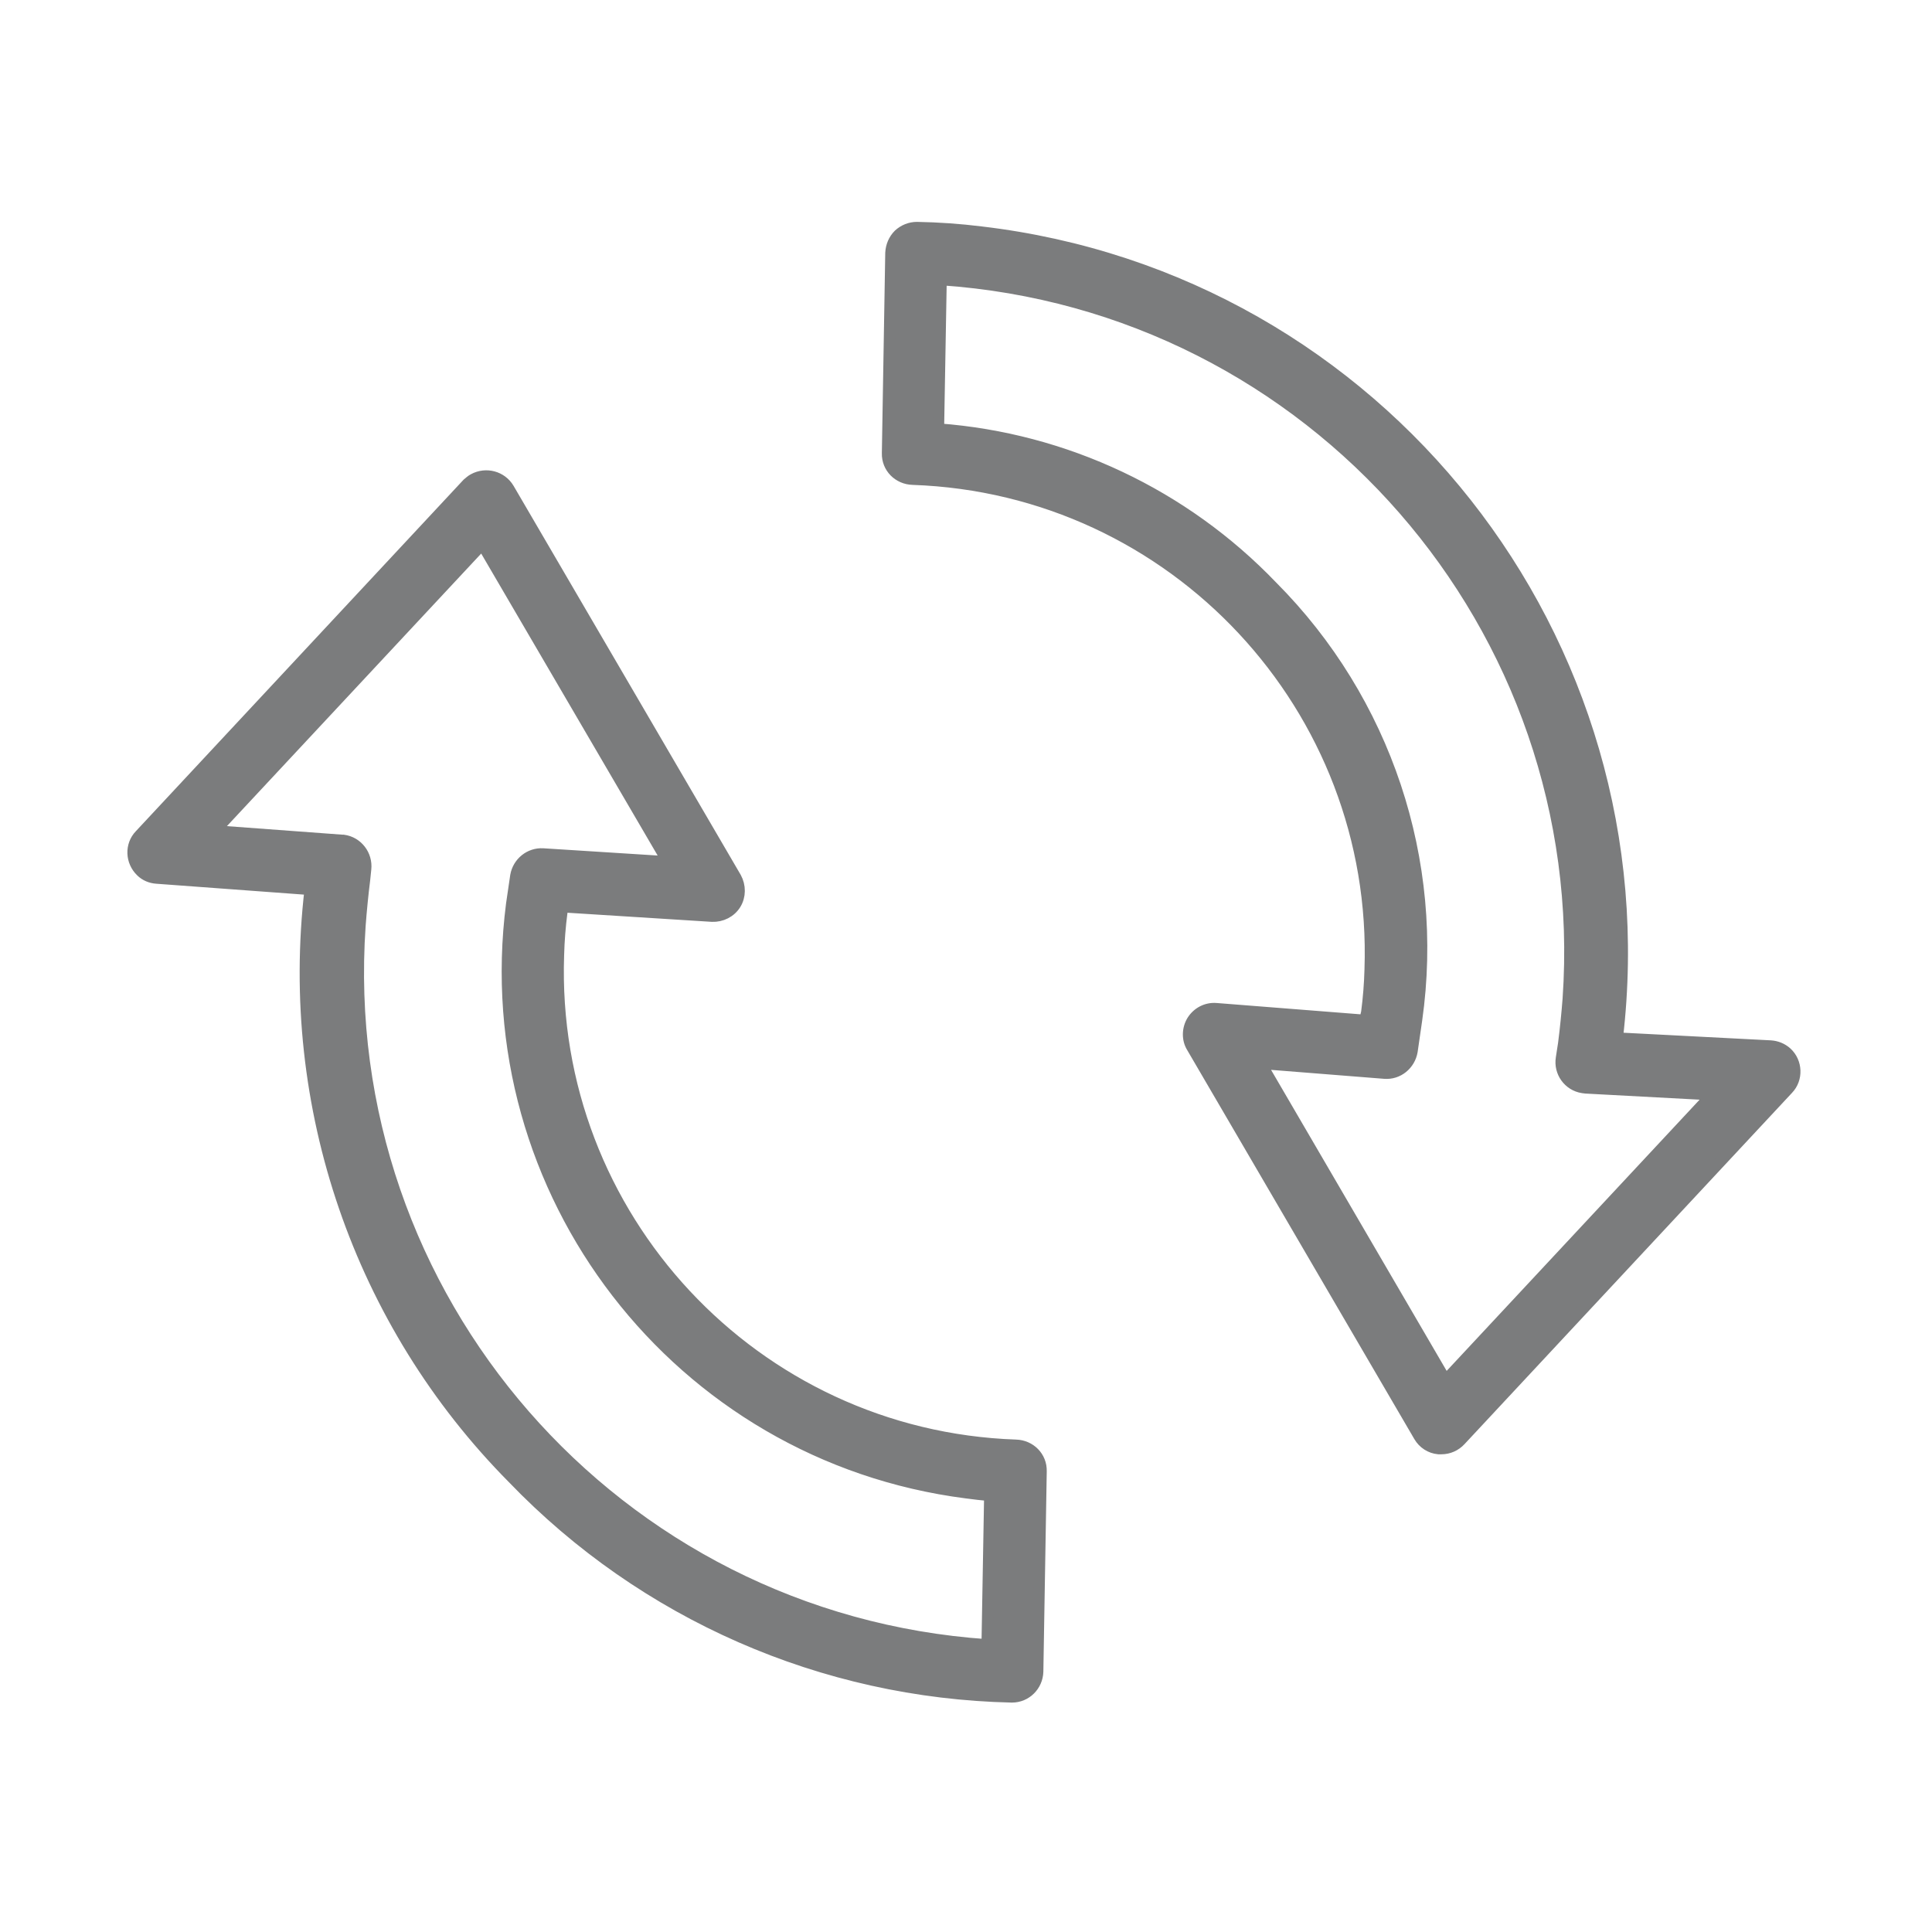
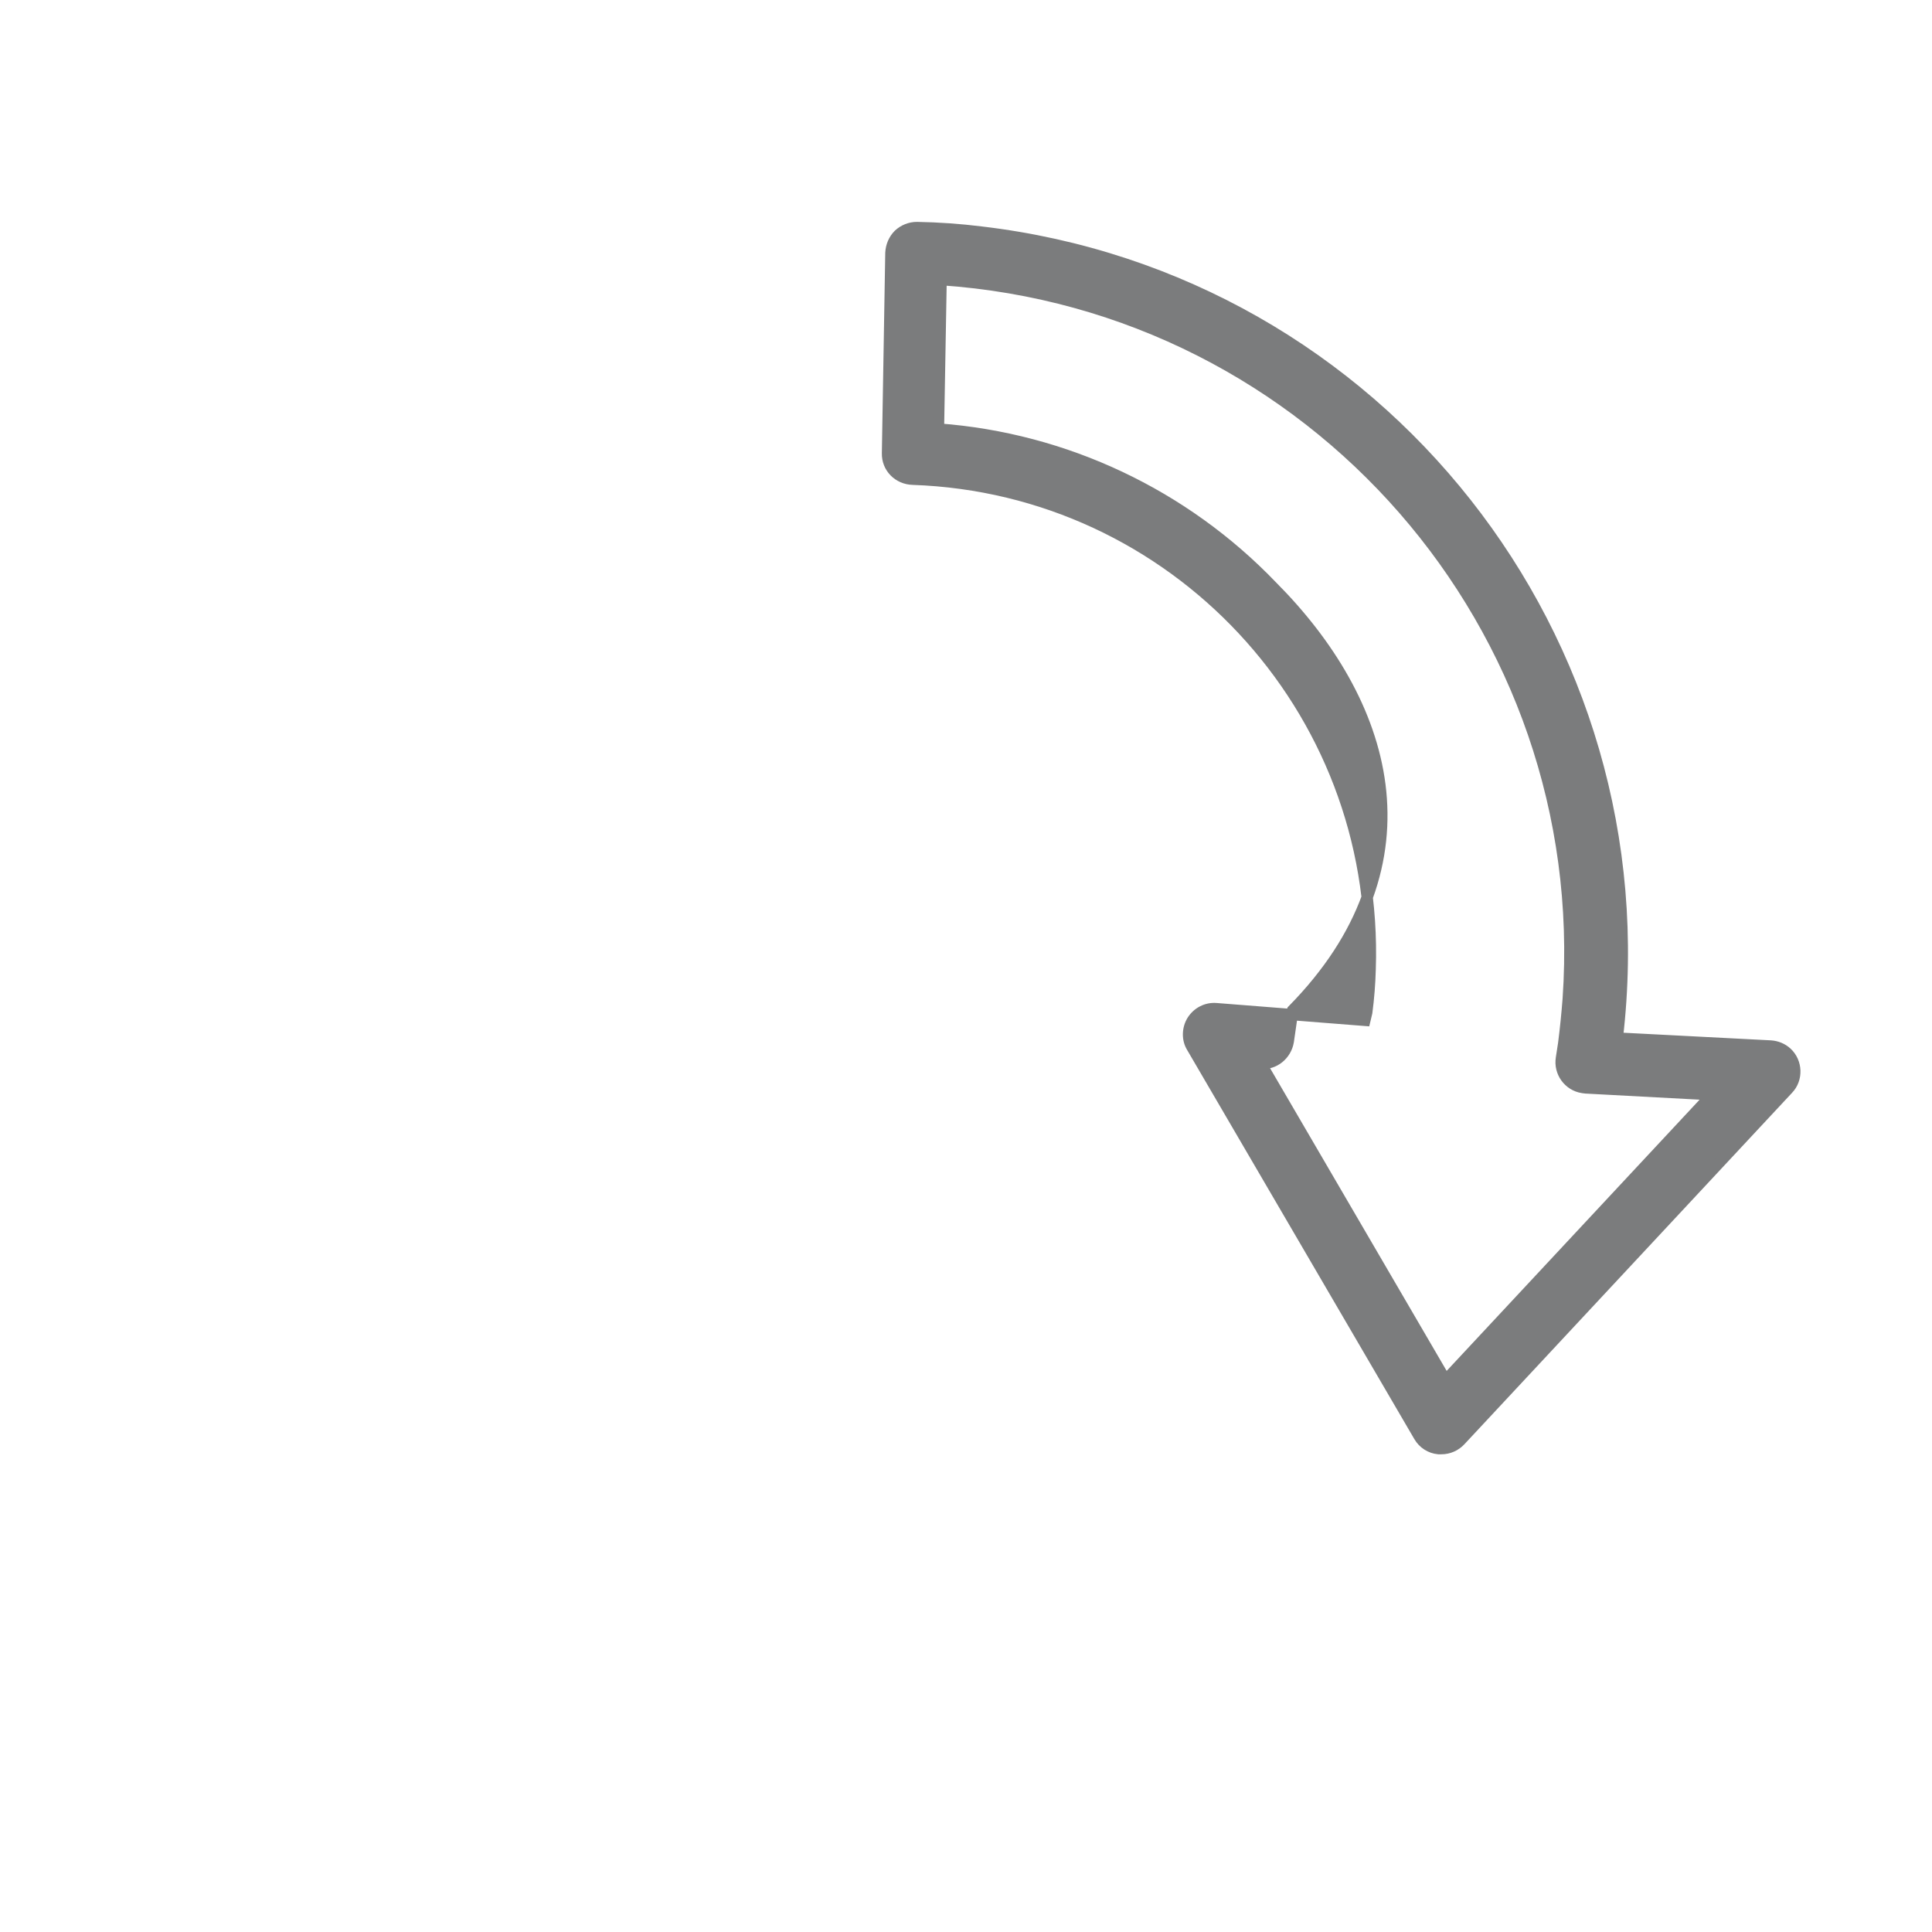
<svg xmlns="http://www.w3.org/2000/svg" version="1.1" id="Слой_1" x="0px" y="0px" viewBox="0 0 512 512" style="enable-background:new 0 0 512 512;" xml:space="preserve">
  <style type="text/css">
	.st0{fill:#7B7C7D;stroke:#7B7C7D;stroke-width:3;stroke-miterlimit:10;}
</style>
-   <path class="st0" d="M361.7,270.4l-39.4-3.1c-2.5-0.2-4.9,1-6.3,3.2c-1.3,2.1-1.4,4.9-0.1,7l60.2,103.1c1.1,1.9,3,3.1,5.1,3.3  c0.3,0,0.5,0,0.8,0c1.9,0,3.7-0.8,5-2.2l86.8-93.1c2.6-2.7,2.4-7.1-0.3-9.6c-1.2-1.1-2.7-1.7-4.3-1.8l-40.6-2.1  c12.4-105.5-63-201.2-168.6-213.6c-5.6-0.7-11.3-1.1-17-1.2c-1.8,0-3.5,0.7-4.8,1.9c-1.3,1.3-2,3-2.1,4.8l-0.9,53.1  c-0.1,3.8,2.9,6.8,6.7,6.9c69.3,2.4,123.6,60.6,121.2,129.9c-0.1,3.8-0.4,7.6-0.9,11.4L361.7,270.4z M337.1,155.4  c-23.3-24.3-54.8-39.2-88.4-41.7l0.7-39.6c98.5,6.7,173,92.1,166.2,190.6c-0.3,3.9-0.7,7.9-1.2,11.8l-0.6,3.9  c-0.6,3.7,1.9,7.2,5.6,7.8c0.2,0,0.5,0.1,0.7,0.1l33.6,1.8l-70.6,75.7l-49-84l32.8,2.6c3.6,0.3,6.7-2.3,7.3-5.8l1.2-8.3  C381.4,228.2,367.2,185.6,337.1,155.4z" />
-   <path class="st0" d="M135.9,391.7c34.7,36.1,82.2,56.9,132.2,58h0.1c3.7,0,6.7-3,6.8-6.7l0.9-53.1c0.1-3.8-2.9-6.8-6.7-6.9  c-69.3-2.4-123.6-60.6-121.2-129.9c0.1-3.8,0.4-7.6,0.9-11.4l0.2-1.4l39.6,2.5c2.5,0.1,4.9-1.1,6.2-3.2c1.3-2.1,1.3-4.8,0.1-7  l-60.2-103.1c-1.9-3.2-6-4.3-9.3-2.5c-0.6,0.3-1.1,0.8-1.6,1.2l-86.8,93.1c-2.6,2.7-2.4,7,0.3,9.6c1.1,1.1,2.6,1.7,4.1,1.8l40.7,3  C75.5,293.2,95.2,350.6,135.9,391.7z M56.9,220.2l70.9-76l49.2,84.2l-33.1-2.1c-3.5-0.2-6.6,2.3-7.2,5.8l-1.1,7.5  c-9.8,76.3,44.1,146.2,120.5,156c2.1,0.3,4.1,0.5,6.2,0.7l-0.7,39.6c-98.5-6.7-173-92.1-166.2-190.6c0.3-4,0.7-8.1,1.2-12.1l0.3-2.9  c0.4-3.7-2.2-7.1-5.9-7.6c-0.1,0-0.2,0-0.3,0L56.9,220.2z" />
+   <path class="st0" d="M361.7,270.4l-39.4-3.1c-2.5-0.2-4.9,1-6.3,3.2c-1.3,2.1-1.4,4.9-0.1,7l60.2,103.1c1.1,1.9,3,3.1,5.1,3.3  c0.3,0,0.5,0,0.8,0c1.9,0,3.7-0.8,5-2.2l86.8-93.1c2.6-2.7,2.4-7.1-0.3-9.6c-1.2-1.1-2.7-1.7-4.3-1.8l-40.6-2.1  c12.4-105.5-63-201.2-168.6-213.6c-5.6-0.7-11.3-1.1-17-1.2c-1.8,0-3.5,0.7-4.8,1.9c-1.3,1.3-2,3-2.1,4.8l-0.9,53.1  c-0.1,3.8,2.9,6.8,6.7,6.9c69.3,2.4,123.6,60.6,121.2,129.9c-0.1,3.8-0.4,7.6-0.9,11.4L361.7,270.4z M337.1,155.4  c-23.3-24.3-54.8-39.2-88.4-41.7l0.7-39.6c98.5,6.7,173,92.1,166.2,190.6c-0.3,3.9-0.7,7.9-1.2,11.8l-0.6,3.9  c-0.6,3.7,1.9,7.2,5.6,7.8c0.2,0,0.5,0.1,0.7,0.1l33.6,1.8l-70.6,75.7l-49-84c3.6,0.3,6.7-2.3,7.3-5.8l1.2-8.3  C381.4,228.2,367.2,185.6,337.1,155.4z" />
</svg>